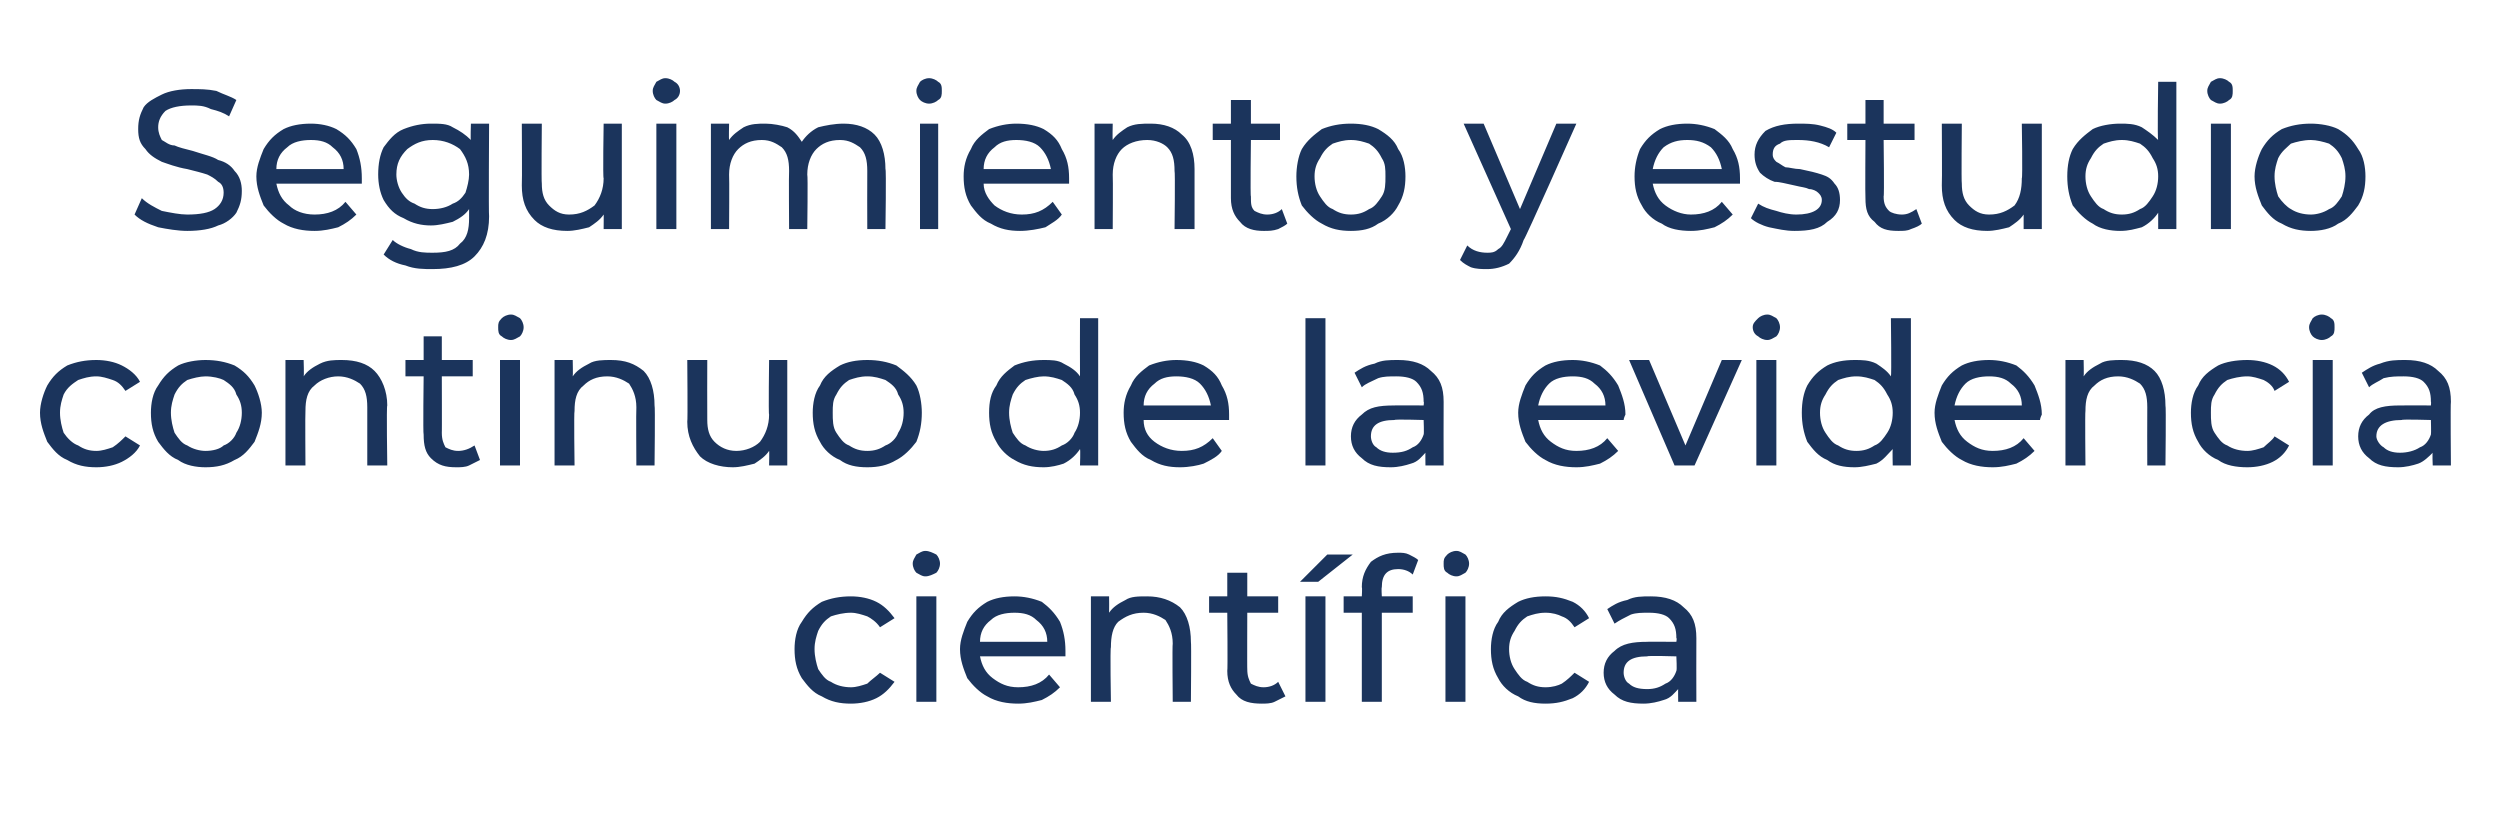
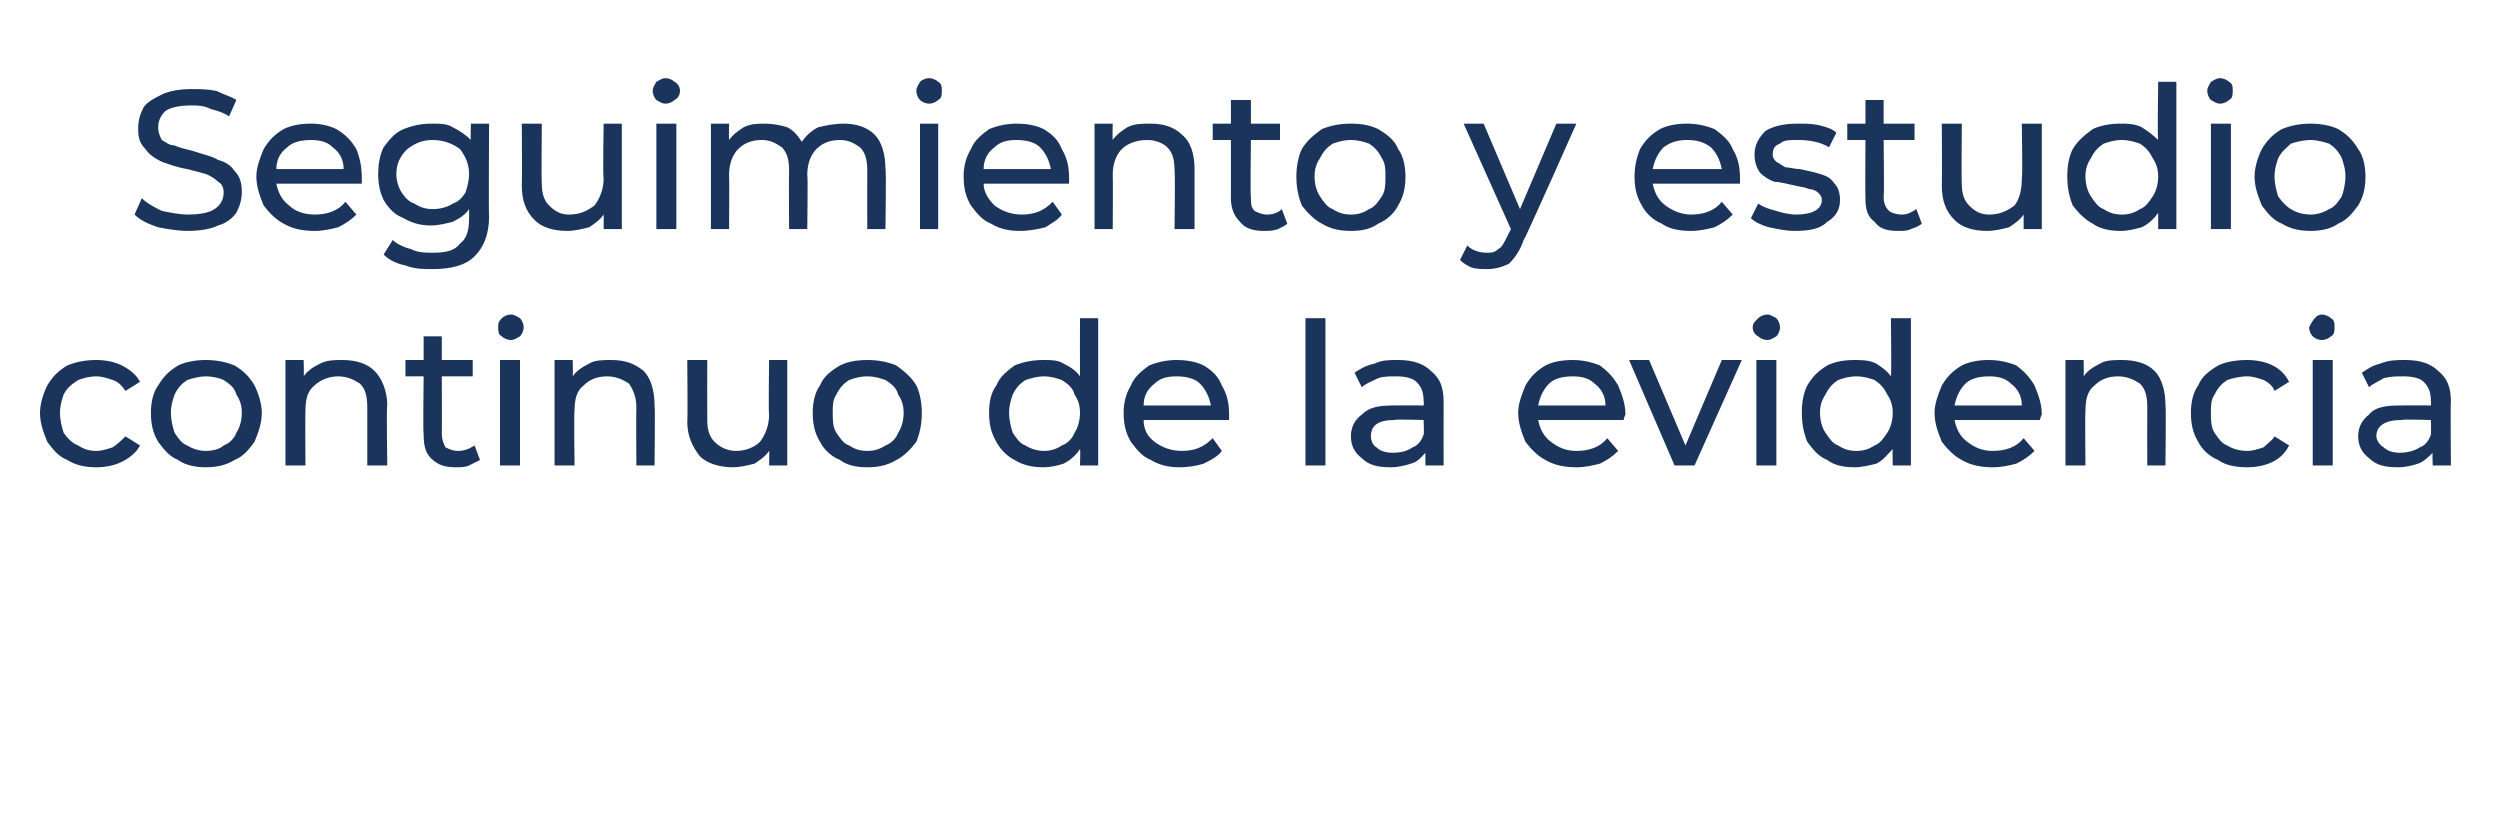
<svg xmlns="http://www.w3.org/2000/svg" version="1.1" width="137.5px" height="44.8px" viewBox="0 -2 137.5 44.8" style="top:-2px">
  <desc>Seguimiento y estudio continuo de la evidencia científica</desc>
  <defs />
  <g id="Polygon76739">
-     <path d="M 46.8 36.7 C 46.2 36.7 45.7 36.6 45.2 36.3 C 44.7 36.1 44.4 35.7 44.1 35.3 C 43.8 34.8 43.7 34.3 43.7 33.7 C 43.7 33.2 43.8 32.6 44.1 32.2 C 44.4 31.7 44.7 31.4 45.2 31.1 C 45.7 30.9 46.2 30.8 46.8 30.8 C 47.3 30.8 47.8 30.9 48.2 31.1 C 48.6 31.3 48.9 31.6 49.2 32 C 49.2 32 48.4 32.5 48.4 32.5 C 48.2 32.2 47.9 32 47.7 31.9 C 47.4 31.8 47.1 31.7 46.8 31.7 C 46.4 31.7 46 31.8 45.7 31.9 C 45.4 32.1 45.2 32.3 45 32.7 C 44.9 33 44.8 33.3 44.8 33.7 C 44.8 34.1 44.9 34.5 45 34.8 C 45.2 35.1 45.4 35.4 45.7 35.5 C 46 35.7 46.4 35.8 46.8 35.8 C 47.1 35.8 47.4 35.7 47.7 35.6 C 47.9 35.4 48.2 35.2 48.4 35 C 48.4 35 49.2 35.5 49.2 35.5 C 48.9 35.9 48.6 36.2 48.2 36.4 C 47.8 36.6 47.3 36.7 46.8 36.7 C 46.8 36.7 46.8 36.7 46.8 36.7 Z M 50.4 30.8 L 51.5 30.8 L 51.5 36.6 L 50.4 36.6 L 50.4 30.8 Z M 50.9 29.7 C 50.7 29.7 50.6 29.6 50.4 29.5 C 50.3 29.4 50.2 29.2 50.2 29 C 50.2 28.8 50.3 28.7 50.4 28.5 C 50.6 28.4 50.7 28.3 50.9 28.3 C 51.1 28.3 51.3 28.4 51.5 28.5 C 51.6 28.6 51.7 28.8 51.7 29 C 51.7 29.2 51.6 29.4 51.5 29.5 C 51.3 29.6 51.1 29.7 50.9 29.7 C 50.9 29.7 50.9 29.7 50.9 29.7 Z M 58.6 33.8 C 58.6 33.8 58.6 34 58.6 34.1 C 58.6 34.1 53.9 34.1 53.9 34.1 C 54 34.6 54.2 35 54.6 35.3 C 55 35.6 55.4 35.8 56 35.8 C 56.7 35.8 57.3 35.6 57.7 35.1 C 57.7 35.1 58.3 35.8 58.3 35.8 C 58 36.1 57.7 36.3 57.3 36.5 C 56.9 36.6 56.5 36.7 56 36.7 C 55.4 36.7 54.8 36.6 54.3 36.3 C 53.9 36.1 53.5 35.7 53.2 35.3 C 53 34.8 52.8 34.3 52.8 33.7 C 52.8 33.2 53 32.7 53.2 32.2 C 53.5 31.7 53.8 31.4 54.3 31.1 C 54.7 30.9 55.2 30.8 55.8 30.8 C 56.3 30.8 56.8 30.9 57.3 31.1 C 57.7 31.4 58 31.7 58.3 32.2 C 58.5 32.7 58.6 33.2 58.6 33.8 C 58.6 33.8 58.6 33.8 58.6 33.8 Z M 55.8 31.7 C 55.3 31.7 54.8 31.8 54.5 32.1 C 54.1 32.4 53.9 32.8 53.9 33.3 C 53.9 33.3 57.6 33.3 57.6 33.3 C 57.6 32.8 57.4 32.4 57 32.1 C 56.7 31.8 56.3 31.7 55.8 31.7 C 55.8 31.7 55.8 31.7 55.8 31.7 Z M 63.1 30.8 C 63.8 30.8 64.4 31 64.9 31.4 C 65.3 31.8 65.5 32.5 65.5 33.3 C 65.53 33.29 65.5 36.6 65.5 36.6 L 64.5 36.6 C 64.5 36.6 64.47 33.41 64.5 33.4 C 64.5 32.8 64.3 32.4 64.1 32.1 C 63.8 31.9 63.4 31.7 62.9 31.7 C 62.3 31.7 61.9 31.9 61.5 32.2 C 61.2 32.5 61.1 33 61.1 33.6 C 61.05 33.64 61.1 36.6 61.1 36.6 L 60 36.6 L 60 30.8 L 61 30.8 C 61 30.8 61.01 31.7 61 31.7 C 61.2 31.4 61.5 31.2 61.9 31 C 62.2 30.8 62.6 30.8 63.1 30.8 C 63.1 30.8 63.1 30.8 63.1 30.8 Z M 70.7 36.3 C 70.5 36.4 70.3 36.5 70.1 36.6 C 69.9 36.7 69.6 36.7 69.4 36.7 C 68.8 36.7 68.3 36.6 68 36.2 C 67.7 35.9 67.5 35.5 67.5 34.9 C 67.53 34.89 67.5 31.7 67.5 31.7 L 66.5 31.7 L 66.5 30.8 L 67.5 30.8 L 67.5 29.5 L 68.6 29.5 L 68.6 30.8 L 70.3 30.8 L 70.3 31.7 L 68.6 31.7 C 68.6 31.7 68.59 34.84 68.6 34.8 C 68.6 35.2 68.7 35.4 68.8 35.6 C 69 35.7 69.2 35.8 69.5 35.8 C 69.8 35.8 70.1 35.7 70.3 35.5 C 70.3 35.5 70.7 36.3 70.7 36.3 Z M 71.8 30.8 L 72.9 30.8 L 72.9 36.6 L 71.8 36.6 L 71.8 30.8 Z M 73 28.5 L 74.4 28.5 L 72.5 30 L 71.5 30 L 73 28.5 Z M 76.9 29.3 C 76.3 29.3 76 29.6 76 30.3 C 75.97 30.31 76 30.8 76 30.8 L 77.7 30.8 L 77.7 31.7 L 76 31.7 L 76 36.6 L 74.9 36.6 L 74.9 31.7 L 73.9 31.7 L 73.9 30.8 L 74.9 30.8 C 74.9 30.8 74.93 30.3 74.9 30.3 C 74.9 29.7 75.1 29.3 75.4 28.9 C 75.8 28.6 76.2 28.4 76.9 28.4 C 77.1 28.4 77.3 28.4 77.5 28.5 C 77.7 28.6 77.9 28.7 78 28.8 C 78 28.8 77.7 29.6 77.7 29.6 C 77.5 29.4 77.2 29.3 76.9 29.3 C 76.9 29.3 76.9 29.3 76.9 29.3 Z M 79.5 30.8 L 80.6 30.8 L 80.6 36.6 L 79.5 36.6 L 79.5 30.8 Z M 80.1 29.7 C 79.9 29.7 79.7 29.6 79.6 29.5 C 79.4 29.4 79.4 29.2 79.4 29 C 79.4 28.8 79.4 28.7 79.6 28.5 C 79.7 28.4 79.9 28.3 80.1 28.3 C 80.3 28.3 80.4 28.4 80.6 28.5 C 80.7 28.6 80.8 28.8 80.8 29 C 80.8 29.2 80.7 29.4 80.6 29.5 C 80.4 29.6 80.3 29.7 80.1 29.7 C 80.1 29.7 80.1 29.7 80.1 29.7 Z M 85 36.7 C 84.4 36.7 83.9 36.6 83.5 36.3 C 83 36.1 82.6 35.7 82.4 35.3 C 82.1 34.8 82 34.3 82 33.7 C 82 33.2 82.1 32.6 82.4 32.2 C 82.6 31.7 83 31.4 83.5 31.1 C 83.9 30.9 84.4 30.8 85 30.8 C 85.6 30.8 86 30.9 86.5 31.1 C 86.9 31.3 87.2 31.6 87.4 32 C 87.4 32 86.6 32.5 86.6 32.5 C 86.4 32.2 86.2 32 85.9 31.9 C 85.7 31.8 85.4 31.7 85 31.7 C 84.6 31.7 84.3 31.8 84 31.9 C 83.7 32.1 83.5 32.3 83.3 32.7 C 83.1 33 83 33.3 83 33.7 C 83 34.1 83.1 34.5 83.3 34.8 C 83.5 35.1 83.7 35.4 84 35.5 C 84.3 35.7 84.6 35.8 85 35.8 C 85.4 35.8 85.7 35.7 85.9 35.6 C 86.2 35.4 86.4 35.2 86.6 35 C 86.6 35 87.4 35.5 87.4 35.5 C 87.2 35.9 86.9 36.2 86.5 36.4 C 86 36.6 85.6 36.7 85 36.7 C 85 36.7 85 36.7 85 36.7 Z M 90.8 30.8 C 91.6 30.8 92.2 31 92.6 31.4 C 93.1 31.8 93.3 32.3 93.3 33.1 C 93.29 33.13 93.3 36.6 93.3 36.6 L 92.3 36.6 C 92.3 36.6 92.29 35.88 92.3 35.9 C 92.1 36.1 91.9 36.4 91.5 36.5 C 91.2 36.6 90.8 36.7 90.4 36.7 C 89.7 36.7 89.2 36.6 88.8 36.2 C 88.4 35.9 88.2 35.5 88.2 35 C 88.2 34.5 88.4 34.1 88.8 33.8 C 89.2 33.4 89.8 33.3 90.6 33.3 C 90.56 33.29 92.2 33.3 92.2 33.3 C 92.2 33.3 92.24 33.08 92.2 33.1 C 92.2 32.6 92.1 32.3 91.8 32 C 91.6 31.8 91.2 31.7 90.7 31.7 C 90.3 31.7 90 31.7 89.7 31.8 C 89.3 32 89.1 32.1 88.8 32.3 C 88.8 32.3 88.4 31.5 88.4 31.5 C 88.7 31.3 89 31.1 89.5 31 C 89.9 30.8 90.3 30.8 90.8 30.8 C 90.8 30.8 90.8 30.8 90.8 30.8 Z M 90.6 35.9 C 91 35.9 91.3 35.8 91.6 35.6 C 91.9 35.5 92.1 35.2 92.2 34.9 C 92.24 34.87 92.2 34.1 92.2 34.1 C 92.2 34.1 90.61 34.05 90.6 34.1 C 89.7 34.1 89.3 34.4 89.3 35 C 89.3 35.2 89.4 35.5 89.6 35.6 C 89.8 35.8 90.1 35.9 90.6 35.9 C 90.6 35.9 90.6 35.9 90.6 35.9 Z " stroke="none" fill="#1b345c" />
-   </g>
+     </g>
  <g id="Polygon76738">
-     <path d="M 5.3 23.7 C 4.7 23.7 4.2 23.6 3.7 23.3 C 3.2 23.1 2.9 22.7 2.6 22.3 C 2.4 21.8 2.2 21.3 2.2 20.7 C 2.2 20.2 2.4 19.6 2.6 19.2 C 2.9 18.7 3.2 18.4 3.7 18.1 C 4.2 17.9 4.7 17.8 5.3 17.8 C 5.8 17.8 6.3 17.9 6.7 18.1 C 7.1 18.3 7.5 18.6 7.7 19 C 7.7 19 6.9 19.5 6.9 19.5 C 6.7 19.2 6.5 19 6.2 18.9 C 5.9 18.8 5.6 18.7 5.3 18.7 C 4.9 18.7 4.6 18.8 4.3 18.9 C 4 19.1 3.7 19.3 3.5 19.7 C 3.4 20 3.3 20.3 3.3 20.7 C 3.3 21.1 3.4 21.5 3.5 21.8 C 3.7 22.1 4 22.4 4.3 22.5 C 4.6 22.7 4.9 22.8 5.3 22.8 C 5.6 22.8 5.9 22.7 6.2 22.6 C 6.5 22.4 6.7 22.2 6.9 22 C 6.9 22 7.7 22.5 7.7 22.5 C 7.5 22.9 7.1 23.2 6.7 23.4 C 6.3 23.6 5.8 23.7 5.3 23.7 C 5.3 23.7 5.3 23.7 5.3 23.7 Z M 11.3 23.7 C 10.8 23.7 10.2 23.6 9.8 23.3 C 9.3 23.1 9 22.7 8.7 22.3 C 8.4 21.8 8.3 21.3 8.3 20.7 C 8.3 20.2 8.4 19.6 8.7 19.2 C 9 18.7 9.3 18.4 9.8 18.1 C 10.2 17.9 10.8 17.8 11.3 17.8 C 11.9 17.8 12.4 17.9 12.9 18.1 C 13.4 18.4 13.7 18.7 14 19.2 C 14.2 19.6 14.4 20.2 14.4 20.7 C 14.4 21.3 14.2 21.8 14 22.3 C 13.7 22.7 13.4 23.1 12.9 23.3 C 12.4 23.6 11.9 23.7 11.3 23.7 C 11.3 23.7 11.3 23.7 11.3 23.7 Z M 11.3 22.8 C 11.7 22.8 12.1 22.7 12.3 22.5 C 12.6 22.4 12.9 22.1 13 21.8 C 13.2 21.5 13.3 21.1 13.3 20.7 C 13.3 20.3 13.2 20 13 19.7 C 12.9 19.3 12.6 19.1 12.3 18.9 C 12.1 18.8 11.7 18.7 11.3 18.7 C 11 18.7 10.6 18.8 10.3 18.9 C 10 19.1 9.8 19.3 9.6 19.7 C 9.5 20 9.4 20.3 9.4 20.7 C 9.4 21.1 9.5 21.5 9.6 21.8 C 9.8 22.1 10 22.4 10.3 22.5 C 10.6 22.7 11 22.8 11.3 22.8 C 11.3 22.8 11.3 22.8 11.3 22.8 Z M 18.8 17.8 C 19.6 17.8 20.2 18 20.6 18.4 C 21 18.8 21.3 19.5 21.3 20.3 C 21.25 20.29 21.3 23.6 21.3 23.6 L 20.2 23.6 C 20.2 23.6 20.2 20.41 20.2 20.4 C 20.2 19.8 20.1 19.4 19.8 19.1 C 19.5 18.9 19.1 18.7 18.6 18.7 C 18.1 18.7 17.6 18.9 17.3 19.2 C 16.9 19.5 16.8 20 16.8 20.6 C 16.78 20.64 16.8 23.6 16.8 23.6 L 15.7 23.6 L 15.7 17.8 L 16.7 17.8 C 16.7 17.8 16.73 18.7 16.7 18.7 C 16.9 18.4 17.2 18.2 17.6 18 C 18 17.8 18.4 17.8 18.8 17.8 C 18.8 17.8 18.8 17.8 18.8 17.8 Z M 26.4 23.3 C 26.2 23.4 26 23.5 25.8 23.6 C 25.6 23.7 25.3 23.7 25.1 23.7 C 24.5 23.7 24.1 23.6 23.7 23.2 C 23.4 22.9 23.3 22.5 23.3 21.9 C 23.26 21.89 23.3 18.7 23.3 18.7 L 22.3 18.7 L 22.3 17.8 L 23.3 17.8 L 23.3 16.5 L 24.3 16.5 L 24.3 17.8 L 26 17.8 L 26 18.7 L 24.3 18.7 C 24.3 18.7 24.31 21.84 24.3 21.8 C 24.3 22.2 24.4 22.4 24.5 22.6 C 24.7 22.7 24.9 22.8 25.2 22.8 C 25.5 22.8 25.8 22.7 26.1 22.5 C 26.1 22.5 26.4 23.3 26.4 23.3 Z M 27.5 17.8 L 28.6 17.8 L 28.6 23.6 L 27.5 23.6 L 27.5 17.8 Z M 28.1 16.7 C 27.9 16.7 27.7 16.6 27.6 16.5 C 27.4 16.4 27.4 16.2 27.4 16 C 27.4 15.8 27.4 15.7 27.6 15.5 C 27.7 15.4 27.9 15.3 28.1 15.3 C 28.3 15.3 28.4 15.4 28.6 15.5 C 28.7 15.6 28.8 15.8 28.8 16 C 28.8 16.2 28.7 16.4 28.6 16.5 C 28.4 16.6 28.3 16.7 28.1 16.7 C 28.1 16.7 28.1 16.7 28.1 16.7 Z M 33.6 17.8 C 34.4 17.8 34.9 18 35.4 18.4 C 35.8 18.8 36 19.5 36 20.3 C 36.04 20.29 36 23.6 36 23.6 L 35 23.6 C 35 23.6 34.98 20.41 35 20.4 C 35 19.8 34.8 19.4 34.6 19.1 C 34.3 18.9 33.9 18.7 33.4 18.7 C 32.8 18.7 32.4 18.9 32.1 19.2 C 31.7 19.5 31.6 20 31.6 20.6 C 31.56 20.64 31.6 23.6 31.6 23.6 L 30.5 23.6 L 30.5 17.8 L 31.5 17.8 C 31.5 17.8 31.52 18.7 31.5 18.7 C 31.7 18.4 32 18.2 32.4 18 C 32.7 17.8 33.2 17.8 33.6 17.8 C 33.6 17.8 33.6 17.8 33.6 17.8 Z M 43.3 17.8 L 43.3 23.6 L 42.3 23.6 C 42.3 23.6 42.32 22.77 42.3 22.8 C 42.1 23.1 41.8 23.3 41.5 23.5 C 41.1 23.6 40.7 23.7 40.3 23.7 C 39.6 23.7 38.9 23.5 38.5 23.1 C 38.1 22.6 37.8 22 37.8 21.2 C 37.83 21.17 37.8 17.8 37.8 17.8 L 38.9 17.8 C 38.9 17.8 38.89 21.05 38.9 21.1 C 38.9 21.6 39 22 39.3 22.3 C 39.6 22.6 40 22.8 40.5 22.8 C 41 22.8 41.5 22.6 41.8 22.3 C 42.1 21.9 42.3 21.4 42.3 20.8 C 42.26 20.83 42.3 17.8 42.3 17.8 L 43.3 17.8 Z M 47.7 23.7 C 47.1 23.7 46.6 23.6 46.2 23.3 C 45.7 23.1 45.3 22.7 45.1 22.3 C 44.8 21.8 44.7 21.3 44.7 20.7 C 44.7 20.2 44.8 19.6 45.1 19.2 C 45.3 18.7 45.7 18.4 46.2 18.1 C 46.6 17.9 47.1 17.8 47.7 17.8 C 48.3 17.8 48.8 17.9 49.3 18.1 C 49.7 18.4 50.1 18.7 50.4 19.2 C 50.6 19.6 50.7 20.2 50.7 20.7 C 50.7 21.3 50.6 21.8 50.4 22.3 C 50.1 22.7 49.7 23.1 49.3 23.3 C 48.8 23.6 48.3 23.7 47.7 23.7 C 47.7 23.7 47.7 23.7 47.7 23.7 Z M 47.7 22.8 C 48.1 22.8 48.4 22.7 48.7 22.5 C 49 22.4 49.3 22.1 49.4 21.8 C 49.6 21.5 49.7 21.1 49.7 20.7 C 49.7 20.3 49.6 20 49.4 19.7 C 49.3 19.3 49 19.1 48.7 18.9 C 48.4 18.8 48.1 18.7 47.7 18.7 C 47.3 18.7 47 18.8 46.7 18.9 C 46.4 19.1 46.2 19.3 46 19.7 C 45.8 20 45.8 20.3 45.8 20.7 C 45.8 21.1 45.8 21.5 46 21.8 C 46.2 22.1 46.4 22.4 46.7 22.5 C 47 22.7 47.3 22.8 47.7 22.8 C 47.7 22.8 47.7 22.8 47.7 22.8 Z M 60.4 15.5 L 60.4 23.6 L 59.4 23.6 C 59.4 23.6 59.43 22.72 59.4 22.7 C 59.2 23 58.9 23.3 58.5 23.5 C 58.2 23.6 57.8 23.7 57.4 23.7 C 56.8 23.7 56.3 23.6 55.8 23.3 C 55.4 23.1 55 22.7 54.8 22.3 C 54.5 21.8 54.4 21.3 54.4 20.7 C 54.4 20.1 54.5 19.6 54.8 19.2 C 55 18.7 55.4 18.4 55.8 18.1 C 56.3 17.9 56.8 17.8 57.4 17.8 C 57.8 17.8 58.2 17.8 58.5 18 C 58.9 18.2 59.2 18.4 59.4 18.7 C 59.39 18.7 59.4 15.5 59.4 15.5 L 60.4 15.5 Z M 57.4 22.8 C 57.8 22.8 58.1 22.7 58.4 22.5 C 58.7 22.4 59 22.1 59.1 21.8 C 59.3 21.5 59.4 21.1 59.4 20.7 C 59.4 20.3 59.3 20 59.1 19.7 C 59 19.3 58.7 19.1 58.4 18.9 C 58.1 18.8 57.8 18.7 57.4 18.7 C 57.1 18.7 56.7 18.8 56.4 18.9 C 56.1 19.1 55.9 19.3 55.7 19.7 C 55.6 20 55.5 20.3 55.5 20.7 C 55.5 21.1 55.6 21.5 55.7 21.8 C 55.9 22.1 56.1 22.4 56.4 22.5 C 56.7 22.7 57.1 22.8 57.4 22.8 C 57.4 22.8 57.4 22.8 57.4 22.8 Z M 67.6 20.8 C 67.6 20.8 67.6 21 67.6 21.1 C 67.6 21.1 62.9 21.1 62.9 21.1 C 62.9 21.6 63.1 22 63.5 22.3 C 63.9 22.6 64.4 22.8 65 22.8 C 65.7 22.8 66.2 22.6 66.7 22.1 C 66.7 22.1 67.2 22.8 67.2 22.8 C 67 23.1 66.6 23.3 66.2 23.5 C 65.9 23.6 65.4 23.7 64.9 23.7 C 64.3 23.7 63.8 23.6 63.3 23.3 C 62.8 23.1 62.5 22.7 62.2 22.3 C 61.9 21.8 61.8 21.3 61.8 20.7 C 61.8 20.2 61.9 19.7 62.2 19.2 C 62.4 18.7 62.8 18.4 63.2 18.1 C 63.7 17.9 64.2 17.8 64.7 17.8 C 65.3 17.8 65.8 17.9 66.2 18.1 C 66.7 18.4 67 18.7 67.2 19.2 C 67.5 19.7 67.6 20.2 67.6 20.8 C 67.6 20.8 67.6 20.8 67.6 20.8 Z M 64.7 18.7 C 64.2 18.7 63.8 18.8 63.5 19.1 C 63.1 19.4 62.9 19.8 62.9 20.3 C 62.9 20.3 66.6 20.3 66.6 20.3 C 66.5 19.8 66.3 19.4 66 19.1 C 65.7 18.8 65.2 18.7 64.7 18.7 C 64.7 18.7 64.7 18.7 64.7 18.7 Z M 71.8 15.5 L 72.9 15.5 L 72.9 23.6 L 71.8 23.6 L 71.8 15.5 Z M 76.9 17.8 C 77.7 17.8 78.3 18 78.7 18.4 C 79.2 18.8 79.4 19.3 79.4 20.1 C 79.39 20.13 79.4 23.6 79.4 23.6 L 78.4 23.6 C 78.4 23.6 78.39 22.88 78.4 22.9 C 78.2 23.1 78 23.4 77.6 23.5 C 77.3 23.6 76.9 23.7 76.5 23.7 C 75.8 23.7 75.3 23.6 74.9 23.2 C 74.5 22.9 74.3 22.5 74.3 22 C 74.3 21.5 74.5 21.1 74.9 20.8 C 75.3 20.4 75.8 20.3 76.7 20.3 C 76.66 20.29 78.3 20.3 78.3 20.3 C 78.3 20.3 78.33 20.08 78.3 20.1 C 78.3 19.6 78.2 19.3 77.9 19 C 77.7 18.8 77.3 18.7 76.8 18.7 C 76.4 18.7 76.1 18.7 75.8 18.8 C 75.4 19 75.1 19.1 74.9 19.3 C 74.9 19.3 74.5 18.5 74.5 18.5 C 74.8 18.3 75.1 18.1 75.6 18 C 76 17.8 76.4 17.8 76.9 17.8 C 76.9 17.8 76.9 17.8 76.9 17.8 Z M 76.6 22.9 C 77.1 22.9 77.4 22.8 77.7 22.6 C 78 22.5 78.2 22.2 78.3 21.9 C 78.33 21.87 78.3 21.1 78.3 21.1 C 78.3 21.1 76.7 21.05 76.7 21.1 C 75.8 21.1 75.4 21.4 75.4 22 C 75.4 22.2 75.5 22.5 75.7 22.6 C 75.9 22.8 76.2 22.9 76.6 22.9 C 76.6 22.9 76.6 22.9 76.6 22.9 Z M 89.4 20.8 C 89.4 20.8 89.3 21 89.3 21.1 C 89.3 21.1 84.6 21.1 84.6 21.1 C 84.7 21.6 84.9 22 85.3 22.3 C 85.7 22.6 86.1 22.8 86.7 22.8 C 87.4 22.8 88 22.6 88.4 22.1 C 88.4 22.1 89 22.8 89 22.8 C 88.7 23.1 88.4 23.3 88 23.5 C 87.6 23.6 87.2 23.7 86.7 23.7 C 86.1 23.7 85.5 23.6 85 23.3 C 84.6 23.1 84.2 22.7 83.9 22.3 C 83.7 21.8 83.5 21.3 83.5 20.7 C 83.5 20.2 83.7 19.7 83.9 19.2 C 84.2 18.7 84.5 18.4 85 18.1 C 85.4 17.9 85.9 17.8 86.5 17.8 C 87 17.8 87.5 17.9 88 18.1 C 88.4 18.4 88.7 18.7 89 19.2 C 89.2 19.7 89.4 20.2 89.4 20.8 C 89.4 20.8 89.4 20.8 89.4 20.8 Z M 86.5 18.7 C 86 18.7 85.5 18.8 85.2 19.1 C 84.9 19.4 84.7 19.8 84.6 20.3 C 84.6 20.3 88.3 20.3 88.3 20.3 C 88.3 19.8 88.1 19.4 87.7 19.1 C 87.4 18.8 87 18.7 86.5 18.7 C 86.5 18.7 86.5 18.7 86.5 18.7 Z M 95.8 17.8 L 93.2 23.6 L 92.1 23.6 L 89.6 17.8 L 90.7 17.8 L 92.7 22.5 L 94.7 17.8 L 95.8 17.8 Z M 96.6 17.8 L 97.7 17.8 L 97.7 23.6 L 96.6 23.6 L 96.6 17.8 Z M 97.2 16.7 C 97 16.7 96.8 16.6 96.7 16.5 C 96.5 16.4 96.4 16.2 96.4 16 C 96.4 15.8 96.5 15.7 96.7 15.5 C 96.8 15.4 97 15.3 97.2 15.3 C 97.4 15.3 97.5 15.4 97.7 15.5 C 97.8 15.6 97.9 15.8 97.9 16 C 97.9 16.2 97.8 16.4 97.7 16.5 C 97.5 16.6 97.4 16.7 97.2 16.7 C 97.2 16.7 97.2 16.7 97.2 16.7 Z M 105.1 15.5 L 105.1 23.6 L 104.1 23.6 C 104.1 23.6 104.08 22.72 104.1 22.7 C 103.8 23 103.6 23.3 103.2 23.5 C 102.8 23.6 102.4 23.7 102 23.7 C 101.4 23.7 100.9 23.6 100.5 23.3 C 100 23.1 99.7 22.7 99.4 22.3 C 99.2 21.8 99.1 21.3 99.1 20.7 C 99.1 20.1 99.2 19.6 99.4 19.2 C 99.7 18.7 100 18.4 100.5 18.1 C 100.9 17.9 101.4 17.8 102 17.8 C 102.4 17.8 102.8 17.8 103.2 18 C 103.5 18.2 103.8 18.4 104 18.7 C 104.04 18.7 104 15.5 104 15.5 L 105.1 15.5 Z M 102.1 22.8 C 102.5 22.8 102.8 22.7 103.1 22.5 C 103.4 22.4 103.6 22.1 103.8 21.8 C 104 21.5 104.1 21.1 104.1 20.7 C 104.1 20.3 104 20 103.8 19.7 C 103.6 19.3 103.4 19.1 103.1 18.9 C 102.8 18.8 102.5 18.7 102.1 18.7 C 101.7 18.7 101.4 18.8 101.1 18.9 C 100.8 19.1 100.6 19.3 100.4 19.7 C 100.2 20 100.1 20.3 100.1 20.7 C 100.1 21.1 100.2 21.5 100.4 21.8 C 100.6 22.1 100.8 22.4 101.1 22.5 C 101.4 22.7 101.7 22.8 102.1 22.8 C 102.1 22.8 102.1 22.8 102.1 22.8 Z M 112.3 20.8 C 112.3 20.8 112.2 21 112.2 21.1 C 112.2 21.1 107.5 21.1 107.5 21.1 C 107.6 21.6 107.8 22 108.2 22.3 C 108.6 22.6 109 22.8 109.6 22.8 C 110.3 22.8 110.9 22.6 111.3 22.1 C 111.3 22.1 111.9 22.8 111.9 22.8 C 111.6 23.1 111.3 23.3 110.9 23.5 C 110.5 23.6 110.1 23.7 109.6 23.7 C 109 23.7 108.4 23.6 107.9 23.3 C 107.5 23.1 107.1 22.7 106.8 22.3 C 106.6 21.8 106.4 21.3 106.4 20.7 C 106.4 20.2 106.6 19.7 106.8 19.2 C 107.1 18.7 107.4 18.4 107.9 18.1 C 108.3 17.9 108.8 17.8 109.4 17.8 C 109.9 17.8 110.4 17.9 110.9 18.1 C 111.3 18.4 111.6 18.7 111.9 19.2 C 112.1 19.7 112.3 20.2 112.3 20.8 C 112.3 20.8 112.3 20.8 112.3 20.8 Z M 109.4 18.7 C 108.9 18.7 108.4 18.8 108.1 19.1 C 107.8 19.4 107.6 19.8 107.5 20.3 C 107.5 20.3 111.2 20.3 111.2 20.3 C 111.2 19.8 111 19.4 110.6 19.1 C 110.3 18.8 109.9 18.7 109.4 18.7 C 109.4 18.7 109.4 18.7 109.4 18.7 Z M 116.7 17.8 C 117.5 17.8 118.1 18 118.5 18.4 C 118.9 18.8 119.1 19.5 119.1 20.3 C 119.14 20.29 119.1 23.6 119.1 23.6 L 118.1 23.6 C 118.1 23.6 118.09 20.41 118.1 20.4 C 118.1 19.8 118 19.4 117.7 19.1 C 117.4 18.9 117 18.7 116.5 18.7 C 115.9 18.7 115.5 18.9 115.2 19.2 C 114.8 19.5 114.7 20 114.7 20.6 C 114.67 20.64 114.7 23.6 114.7 23.6 L 113.6 23.6 L 113.6 17.8 L 114.6 17.8 C 114.6 17.8 114.62 18.7 114.6 18.7 C 114.8 18.4 115.1 18.2 115.5 18 C 115.8 17.8 116.3 17.8 116.7 17.8 C 116.7 17.8 116.7 17.8 116.7 17.8 Z M 123.6 23.7 C 123 23.7 122.4 23.6 122 23.3 C 121.5 23.1 121.1 22.7 120.9 22.3 C 120.6 21.8 120.5 21.3 120.5 20.7 C 120.5 20.2 120.6 19.6 120.9 19.2 C 121.1 18.7 121.5 18.4 122 18.1 C 122.4 17.9 123 17.8 123.6 17.8 C 124.1 17.8 124.6 17.9 125 18.1 C 125.4 18.3 125.7 18.6 125.9 19 C 125.9 19 125.1 19.5 125.1 19.5 C 125 19.2 124.7 19 124.5 18.9 C 124.2 18.8 123.9 18.7 123.6 18.7 C 123.2 18.7 122.8 18.8 122.5 18.9 C 122.2 19.1 122 19.3 121.8 19.7 C 121.6 20 121.6 20.3 121.6 20.7 C 121.6 21.1 121.6 21.5 121.8 21.8 C 122 22.1 122.2 22.4 122.5 22.5 C 122.8 22.7 123.2 22.8 123.6 22.8 C 123.9 22.8 124.2 22.7 124.5 22.6 C 124.7 22.4 125 22.2 125.1 22 C 125.1 22 125.9 22.5 125.9 22.5 C 125.7 22.9 125.4 23.2 125 23.4 C 124.6 23.6 124.1 23.7 123.6 23.7 C 123.6 23.7 123.6 23.7 123.6 23.7 Z M 127.2 17.8 L 128.3 17.8 L 128.3 23.6 L 127.2 23.6 L 127.2 17.8 Z M 127.7 16.7 C 127.5 16.7 127.3 16.6 127.2 16.5 C 127.1 16.4 127 16.2 127 16 C 127 15.8 127.1 15.7 127.2 15.5 C 127.3 15.4 127.5 15.3 127.7 15.3 C 127.9 15.3 128.1 15.4 128.2 15.5 C 128.4 15.6 128.4 15.8 128.4 16 C 128.4 16.2 128.4 16.4 128.2 16.5 C 128.1 16.6 127.9 16.7 127.7 16.7 C 127.7 16.7 127.7 16.7 127.7 16.7 Z M 132.3 17.8 C 133.1 17.8 133.7 18 134.1 18.4 C 134.6 18.8 134.8 19.3 134.8 20.1 C 134.77 20.13 134.8 23.6 134.8 23.6 L 133.8 23.6 C 133.8 23.6 133.77 22.88 133.8 22.9 C 133.6 23.1 133.3 23.4 133 23.5 C 132.7 23.6 132.3 23.7 131.9 23.7 C 131.2 23.7 130.7 23.6 130.3 23.2 C 129.9 22.9 129.7 22.5 129.7 22 C 129.7 21.5 129.9 21.1 130.3 20.8 C 130.6 20.4 131.2 20.3 132 20.3 C 132.04 20.29 133.7 20.3 133.7 20.3 C 133.7 20.3 133.72 20.08 133.7 20.1 C 133.7 19.6 133.6 19.3 133.3 19 C 133.1 18.8 132.7 18.7 132.2 18.7 C 131.8 18.7 131.5 18.7 131.1 18.8 C 130.8 19 130.5 19.1 130.3 19.3 C 130.3 19.3 129.9 18.5 129.9 18.5 C 130.2 18.3 130.5 18.1 130.9 18 C 131.4 17.8 131.8 17.8 132.3 17.8 C 132.3 17.8 132.3 17.8 132.3 17.8 Z M 132 22.9 C 132.4 22.9 132.8 22.8 133.1 22.6 C 133.4 22.5 133.6 22.2 133.7 21.9 C 133.72 21.87 133.7 21.1 133.7 21.1 C 133.7 21.1 132.09 21.05 132.1 21.1 C 131.2 21.1 130.7 21.4 130.7 22 C 130.7 22.2 130.9 22.5 131.1 22.6 C 131.3 22.8 131.6 22.9 132 22.9 C 132 22.9 132 22.9 132 22.9 Z " stroke="none" fill="#1b345c" />
+     <path d="M 5.3 23.7 C 4.7 23.7 4.2 23.6 3.7 23.3 C 3.2 23.1 2.9 22.7 2.6 22.3 C 2.4 21.8 2.2 21.3 2.2 20.7 C 2.2 20.2 2.4 19.6 2.6 19.2 C 2.9 18.7 3.2 18.4 3.7 18.1 C 4.2 17.9 4.7 17.8 5.3 17.8 C 5.8 17.8 6.3 17.9 6.7 18.1 C 7.1 18.3 7.5 18.6 7.7 19 C 7.7 19 6.9 19.5 6.9 19.5 C 6.7 19.2 6.5 19 6.2 18.9 C 5.9 18.8 5.6 18.7 5.3 18.7 C 4.9 18.7 4.6 18.8 4.3 18.9 C 4 19.1 3.7 19.3 3.5 19.7 C 3.4 20 3.3 20.3 3.3 20.7 C 3.3 21.1 3.4 21.5 3.5 21.8 C 3.7 22.1 4 22.4 4.3 22.5 C 4.6 22.7 4.9 22.8 5.3 22.8 C 5.6 22.8 5.9 22.7 6.2 22.6 C 6.5 22.4 6.7 22.2 6.9 22 C 6.9 22 7.7 22.5 7.7 22.5 C 7.5 22.9 7.1 23.2 6.7 23.4 C 6.3 23.6 5.8 23.7 5.3 23.7 C 5.3 23.7 5.3 23.7 5.3 23.7 Z M 11.3 23.7 C 10.8 23.7 10.2 23.6 9.8 23.3 C 9.3 23.1 9 22.7 8.7 22.3 C 8.4 21.8 8.3 21.3 8.3 20.7 C 8.3 20.2 8.4 19.6 8.7 19.2 C 9 18.7 9.3 18.4 9.8 18.1 C 10.2 17.9 10.8 17.8 11.3 17.8 C 11.9 17.8 12.4 17.9 12.9 18.1 C 13.4 18.4 13.7 18.7 14 19.2 C 14.2 19.6 14.4 20.2 14.4 20.7 C 14.4 21.3 14.2 21.8 14 22.3 C 13.7 22.7 13.4 23.1 12.9 23.3 C 12.4 23.6 11.9 23.7 11.3 23.7 C 11.3 23.7 11.3 23.7 11.3 23.7 Z M 11.3 22.8 C 11.7 22.8 12.1 22.7 12.3 22.5 C 12.6 22.4 12.9 22.1 13 21.8 C 13.2 21.5 13.3 21.1 13.3 20.7 C 13.3 20.3 13.2 20 13 19.7 C 12.9 19.3 12.6 19.1 12.3 18.9 C 12.1 18.8 11.7 18.7 11.3 18.7 C 11 18.7 10.6 18.8 10.3 18.9 C 10 19.1 9.8 19.3 9.6 19.7 C 9.5 20 9.4 20.3 9.4 20.7 C 9.4 21.1 9.5 21.5 9.6 21.8 C 9.8 22.1 10 22.4 10.3 22.5 C 10.6 22.7 11 22.8 11.3 22.8 C 11.3 22.8 11.3 22.8 11.3 22.8 Z M 18.8 17.8 C 19.6 17.8 20.2 18 20.6 18.4 C 21 18.8 21.3 19.5 21.3 20.3 C 21.25 20.29 21.3 23.6 21.3 23.6 L 20.2 23.6 C 20.2 23.6 20.2 20.41 20.2 20.4 C 20.2 19.8 20.1 19.4 19.8 19.1 C 19.5 18.9 19.1 18.7 18.6 18.7 C 18.1 18.7 17.6 18.9 17.3 19.2 C 16.9 19.5 16.8 20 16.8 20.6 C 16.78 20.64 16.8 23.6 16.8 23.6 L 15.7 23.6 L 15.7 17.8 L 16.7 17.8 C 16.7 17.8 16.73 18.7 16.7 18.7 C 16.9 18.4 17.2 18.2 17.6 18 C 18 17.8 18.4 17.8 18.8 17.8 C 18.8 17.8 18.8 17.8 18.8 17.8 Z M 26.4 23.3 C 26.2 23.4 26 23.5 25.8 23.6 C 25.6 23.7 25.3 23.7 25.1 23.7 C 24.5 23.7 24.1 23.6 23.7 23.2 C 23.4 22.9 23.3 22.5 23.3 21.9 C 23.26 21.89 23.3 18.7 23.3 18.7 L 22.3 18.7 L 22.3 17.8 L 23.3 17.8 L 23.3 16.5 L 24.3 16.5 L 24.3 17.8 L 26 17.8 L 26 18.7 L 24.3 18.7 C 24.3 18.7 24.31 21.84 24.3 21.8 C 24.3 22.2 24.4 22.4 24.5 22.6 C 24.7 22.7 24.9 22.8 25.2 22.8 C 25.5 22.8 25.8 22.7 26.1 22.5 C 26.1 22.5 26.4 23.3 26.4 23.3 Z M 27.5 17.8 L 28.6 17.8 L 28.6 23.6 L 27.5 23.6 L 27.5 17.8 Z M 28.1 16.7 C 27.9 16.7 27.7 16.6 27.6 16.5 C 27.4 16.4 27.4 16.2 27.4 16 C 27.4 15.8 27.4 15.7 27.6 15.5 C 27.7 15.4 27.9 15.3 28.1 15.3 C 28.3 15.3 28.4 15.4 28.6 15.5 C 28.7 15.6 28.8 15.8 28.8 16 C 28.8 16.2 28.7 16.4 28.6 16.5 C 28.4 16.6 28.3 16.7 28.1 16.7 C 28.1 16.7 28.1 16.7 28.1 16.7 Z M 33.6 17.8 C 34.4 17.8 34.9 18 35.4 18.4 C 35.8 18.8 36 19.5 36 20.3 C 36.04 20.29 36 23.6 36 23.6 L 35 23.6 C 35 23.6 34.98 20.41 35 20.4 C 35 19.8 34.8 19.4 34.6 19.1 C 34.3 18.9 33.9 18.7 33.4 18.7 C 32.8 18.7 32.4 18.9 32.1 19.2 C 31.7 19.5 31.6 20 31.6 20.6 C 31.56 20.64 31.6 23.6 31.6 23.6 L 30.5 23.6 L 30.5 17.8 L 31.5 17.8 C 31.5 17.8 31.52 18.7 31.5 18.7 C 31.7 18.4 32 18.2 32.4 18 C 32.7 17.8 33.2 17.8 33.6 17.8 C 33.6 17.8 33.6 17.8 33.6 17.8 Z M 43.3 17.8 L 43.3 23.6 L 42.3 23.6 C 42.3 23.6 42.32 22.77 42.3 22.8 C 42.1 23.1 41.8 23.3 41.5 23.5 C 41.1 23.6 40.7 23.7 40.3 23.7 C 39.6 23.7 38.9 23.5 38.5 23.1 C 38.1 22.6 37.8 22 37.8 21.2 C 37.83 21.17 37.8 17.8 37.8 17.8 L 38.9 17.8 C 38.9 17.8 38.89 21.05 38.9 21.1 C 38.9 21.6 39 22 39.3 22.3 C 39.6 22.6 40 22.8 40.5 22.8 C 41 22.8 41.5 22.6 41.8 22.3 C 42.1 21.9 42.3 21.4 42.3 20.8 C 42.26 20.83 42.3 17.8 42.3 17.8 L 43.3 17.8 Z M 47.7 23.7 C 47.1 23.7 46.6 23.6 46.2 23.3 C 45.7 23.1 45.3 22.7 45.1 22.3 C 44.8 21.8 44.7 21.3 44.7 20.7 C 44.7 20.2 44.8 19.6 45.1 19.2 C 45.3 18.7 45.7 18.4 46.2 18.1 C 46.6 17.9 47.1 17.8 47.7 17.8 C 48.3 17.8 48.8 17.9 49.3 18.1 C 49.7 18.4 50.1 18.7 50.4 19.2 C 50.6 19.6 50.7 20.2 50.7 20.7 C 50.7 21.3 50.6 21.8 50.4 22.3 C 50.1 22.7 49.7 23.1 49.3 23.3 C 48.8 23.6 48.3 23.7 47.7 23.7 C 47.7 23.7 47.7 23.7 47.7 23.7 Z M 47.7 22.8 C 48.1 22.8 48.4 22.7 48.7 22.5 C 49 22.4 49.3 22.1 49.4 21.8 C 49.6 21.5 49.7 21.1 49.7 20.7 C 49.7 20.3 49.6 20 49.4 19.7 C 49.3 19.3 49 19.1 48.7 18.9 C 48.4 18.8 48.1 18.7 47.7 18.7 C 47.3 18.7 47 18.8 46.7 18.9 C 46.4 19.1 46.2 19.3 46 19.7 C 45.8 20 45.8 20.3 45.8 20.7 C 45.8 21.1 45.8 21.5 46 21.8 C 46.2 22.1 46.4 22.4 46.7 22.5 C 47 22.7 47.3 22.8 47.7 22.8 C 47.7 22.8 47.7 22.8 47.7 22.8 Z M 60.4 15.5 L 60.4 23.6 L 59.4 23.6 C 59.4 23.6 59.43 22.72 59.4 22.7 C 59.2 23 58.9 23.3 58.5 23.5 C 58.2 23.6 57.8 23.7 57.4 23.7 C 56.8 23.7 56.3 23.6 55.8 23.3 C 55.4 23.1 55 22.7 54.8 22.3 C 54.5 21.8 54.4 21.3 54.4 20.7 C 54.4 20.1 54.5 19.6 54.8 19.2 C 55 18.7 55.4 18.4 55.8 18.1 C 56.3 17.9 56.8 17.8 57.4 17.8 C 57.8 17.8 58.2 17.8 58.5 18 C 58.9 18.2 59.2 18.4 59.4 18.7 C 59.39 18.7 59.4 15.5 59.4 15.5 L 60.4 15.5 Z M 57.4 22.8 C 57.8 22.8 58.1 22.7 58.4 22.5 C 58.7 22.4 59 22.1 59.1 21.8 C 59.3 21.5 59.4 21.1 59.4 20.7 C 59.4 20.3 59.3 20 59.1 19.7 C 59 19.3 58.7 19.1 58.4 18.9 C 58.1 18.8 57.8 18.7 57.4 18.7 C 57.1 18.7 56.7 18.8 56.4 18.9 C 56.1 19.1 55.9 19.3 55.7 19.7 C 55.6 20 55.5 20.3 55.5 20.7 C 55.5 21.1 55.6 21.5 55.7 21.8 C 55.9 22.1 56.1 22.4 56.4 22.5 C 56.7 22.7 57.1 22.8 57.4 22.8 C 57.4 22.8 57.4 22.8 57.4 22.8 Z M 67.6 20.8 C 67.6 20.8 67.6 21 67.6 21.1 C 67.6 21.1 62.9 21.1 62.9 21.1 C 62.9 21.6 63.1 22 63.5 22.3 C 63.9 22.6 64.4 22.8 65 22.8 C 65.7 22.8 66.2 22.6 66.7 22.1 C 66.7 22.1 67.2 22.8 67.2 22.8 C 67 23.1 66.6 23.3 66.2 23.5 C 65.9 23.6 65.4 23.7 64.9 23.7 C 64.3 23.7 63.8 23.6 63.3 23.3 C 62.8 23.1 62.5 22.7 62.2 22.3 C 61.9 21.8 61.8 21.3 61.8 20.7 C 61.8 20.2 61.9 19.7 62.2 19.2 C 62.4 18.7 62.8 18.4 63.2 18.1 C 63.7 17.9 64.2 17.8 64.7 17.8 C 65.3 17.8 65.8 17.9 66.2 18.1 C 66.7 18.4 67 18.7 67.2 19.2 C 67.5 19.7 67.6 20.2 67.6 20.8 C 67.6 20.8 67.6 20.8 67.6 20.8 Z M 64.7 18.7 C 64.2 18.7 63.8 18.8 63.5 19.1 C 63.1 19.4 62.9 19.8 62.9 20.3 C 62.9 20.3 66.6 20.3 66.6 20.3 C 66.5 19.8 66.3 19.4 66 19.1 C 65.7 18.8 65.2 18.7 64.7 18.7 C 64.7 18.7 64.7 18.7 64.7 18.7 Z M 71.8 15.5 L 72.9 15.5 L 72.9 23.6 L 71.8 23.6 L 71.8 15.5 Z M 76.9 17.8 C 77.7 17.8 78.3 18 78.7 18.4 C 79.2 18.8 79.4 19.3 79.4 20.1 C 79.39 20.13 79.4 23.6 79.4 23.6 L 78.4 23.6 C 78.4 23.6 78.39 22.88 78.4 22.9 C 78.2 23.1 78 23.4 77.6 23.5 C 77.3 23.6 76.9 23.7 76.5 23.7 C 75.8 23.7 75.3 23.6 74.9 23.2 C 74.5 22.9 74.3 22.5 74.3 22 C 74.3 21.5 74.5 21.1 74.9 20.8 C 75.3 20.4 75.8 20.3 76.7 20.3 C 76.66 20.29 78.3 20.3 78.3 20.3 C 78.3 20.3 78.33 20.08 78.3 20.1 C 78.3 19.6 78.2 19.3 77.9 19 C 77.7 18.8 77.3 18.7 76.8 18.7 C 76.4 18.7 76.1 18.7 75.8 18.8 C 75.4 19 75.1 19.1 74.9 19.3 C 74.9 19.3 74.5 18.5 74.5 18.5 C 74.8 18.3 75.1 18.1 75.6 18 C 76 17.8 76.4 17.8 76.9 17.8 C 76.9 17.8 76.9 17.8 76.9 17.8 Z M 76.6 22.9 C 77.1 22.9 77.4 22.8 77.7 22.6 C 78 22.5 78.2 22.2 78.3 21.9 C 78.33 21.87 78.3 21.1 78.3 21.1 C 78.3 21.1 76.7 21.05 76.7 21.1 C 75.8 21.1 75.4 21.4 75.4 22 C 75.4 22.2 75.5 22.5 75.7 22.6 C 75.9 22.8 76.2 22.9 76.6 22.9 C 76.6 22.9 76.6 22.9 76.6 22.9 Z M 89.4 20.8 C 89.4 20.8 89.3 21 89.3 21.1 C 89.3 21.1 84.6 21.1 84.6 21.1 C 84.7 21.6 84.9 22 85.3 22.3 C 85.7 22.6 86.1 22.8 86.7 22.8 C 87.4 22.8 88 22.6 88.4 22.1 C 88.4 22.1 89 22.8 89 22.8 C 88.7 23.1 88.4 23.3 88 23.5 C 87.6 23.6 87.2 23.7 86.7 23.7 C 86.1 23.7 85.5 23.6 85 23.3 C 84.6 23.1 84.2 22.7 83.9 22.3 C 83.7 21.8 83.5 21.3 83.5 20.7 C 83.5 20.2 83.7 19.7 83.9 19.2 C 84.2 18.7 84.5 18.4 85 18.1 C 85.4 17.9 85.9 17.8 86.5 17.8 C 87 17.8 87.5 17.9 88 18.1 C 88.4 18.4 88.7 18.7 89 19.2 C 89.2 19.7 89.4 20.2 89.4 20.8 C 89.4 20.8 89.4 20.8 89.4 20.8 Z M 86.5 18.7 C 86 18.7 85.5 18.8 85.2 19.1 C 84.9 19.4 84.7 19.8 84.6 20.3 C 84.6 20.3 88.3 20.3 88.3 20.3 C 88.3 19.8 88.1 19.4 87.7 19.1 C 87.4 18.8 87 18.7 86.5 18.7 C 86.5 18.7 86.5 18.7 86.5 18.7 Z M 95.8 17.8 L 93.2 23.6 L 92.1 23.6 L 89.6 17.8 L 90.7 17.8 L 92.7 22.5 L 94.7 17.8 L 95.8 17.8 Z M 96.6 17.8 L 97.7 17.8 L 97.7 23.6 L 96.6 23.6 L 96.6 17.8 Z M 97.2 16.7 C 97 16.7 96.8 16.6 96.7 16.5 C 96.5 16.4 96.4 16.2 96.4 16 C 96.4 15.8 96.5 15.7 96.7 15.5 C 96.8 15.4 97 15.3 97.2 15.3 C 97.4 15.3 97.5 15.4 97.7 15.5 C 97.8 15.6 97.9 15.8 97.9 16 C 97.9 16.2 97.8 16.4 97.7 16.5 C 97.5 16.6 97.4 16.7 97.2 16.7 C 97.2 16.7 97.2 16.7 97.2 16.7 Z M 105.1 15.5 L 105.1 23.6 L 104.1 23.6 C 104.1 23.6 104.08 22.72 104.1 22.7 C 103.8 23 103.6 23.3 103.2 23.5 C 102.8 23.6 102.4 23.7 102 23.7 C 101.4 23.7 100.9 23.6 100.5 23.3 C 100 23.1 99.7 22.7 99.4 22.3 C 99.2 21.8 99.1 21.3 99.1 20.7 C 99.1 20.1 99.2 19.6 99.4 19.2 C 99.7 18.7 100 18.4 100.5 18.1 C 100.9 17.9 101.4 17.8 102 17.8 C 102.4 17.8 102.8 17.8 103.2 18 C 103.5 18.2 103.8 18.4 104 18.7 C 104.04 18.7 104 15.5 104 15.5 L 105.1 15.5 Z M 102.1 22.8 C 102.5 22.8 102.8 22.7 103.1 22.5 C 103.4 22.4 103.6 22.1 103.8 21.8 C 104 21.5 104.1 21.1 104.1 20.7 C 104.1 20.3 104 20 103.8 19.7 C 103.6 19.3 103.4 19.1 103.1 18.9 C 102.8 18.8 102.5 18.7 102.1 18.7 C 101.7 18.7 101.4 18.8 101.1 18.9 C 100.8 19.1 100.6 19.3 100.4 19.7 C 100.2 20 100.1 20.3 100.1 20.7 C 100.1 21.1 100.2 21.5 100.4 21.8 C 100.6 22.1 100.8 22.4 101.1 22.5 C 101.4 22.7 101.7 22.8 102.1 22.8 C 102.1 22.8 102.1 22.8 102.1 22.8 Z M 112.3 20.8 C 112.3 20.8 112.2 21 112.2 21.1 C 112.2 21.1 107.5 21.1 107.5 21.1 C 107.6 21.6 107.8 22 108.2 22.3 C 108.6 22.6 109 22.8 109.6 22.8 C 110.3 22.8 110.9 22.6 111.3 22.1 C 111.3 22.1 111.9 22.8 111.9 22.8 C 111.6 23.1 111.3 23.3 110.9 23.5 C 110.5 23.6 110.1 23.7 109.6 23.7 C 109 23.7 108.4 23.6 107.9 23.3 C 107.5 23.1 107.1 22.7 106.8 22.3 C 106.6 21.8 106.4 21.3 106.4 20.7 C 106.4 20.2 106.6 19.7 106.8 19.2 C 107.1 18.7 107.4 18.4 107.9 18.1 C 108.3 17.9 108.8 17.8 109.4 17.8 C 109.9 17.8 110.4 17.9 110.9 18.1 C 111.3 18.4 111.6 18.7 111.9 19.2 C 112.1 19.7 112.3 20.2 112.3 20.8 C 112.3 20.8 112.3 20.8 112.3 20.8 Z M 109.4 18.7 C 108.9 18.7 108.4 18.8 108.1 19.1 C 107.8 19.4 107.6 19.8 107.5 20.3 C 107.5 20.3 111.2 20.3 111.2 20.3 C 111.2 19.8 111 19.4 110.6 19.1 C 110.3 18.8 109.9 18.7 109.4 18.7 C 109.4 18.7 109.4 18.7 109.4 18.7 Z M 116.7 17.8 C 117.5 17.8 118.1 18 118.5 18.4 C 118.9 18.8 119.1 19.5 119.1 20.3 C 119.14 20.29 119.1 23.6 119.1 23.6 L 118.1 23.6 C 118.1 23.6 118.09 20.41 118.1 20.4 C 118.1 19.8 118 19.4 117.7 19.1 C 117.4 18.9 117 18.7 116.5 18.7 C 115.9 18.7 115.5 18.9 115.2 19.2 C 114.8 19.5 114.7 20 114.7 20.6 C 114.67 20.64 114.7 23.6 114.7 23.6 L 113.6 23.6 L 113.6 17.8 L 114.6 17.8 C 114.6 17.8 114.62 18.7 114.6 18.7 C 114.8 18.4 115.1 18.2 115.5 18 C 115.8 17.8 116.3 17.8 116.7 17.8 C 116.7 17.8 116.7 17.8 116.7 17.8 Z M 123.6 23.7 C 123 23.7 122.4 23.6 122 23.3 C 121.5 23.1 121.1 22.7 120.9 22.3 C 120.6 21.8 120.5 21.3 120.5 20.7 C 120.5 20.2 120.6 19.6 120.9 19.2 C 121.1 18.7 121.5 18.4 122 18.1 C 122.4 17.9 123 17.8 123.6 17.8 C 124.1 17.8 124.6 17.9 125 18.1 C 125.4 18.3 125.7 18.6 125.9 19 C 125.9 19 125.1 19.5 125.1 19.5 C 125 19.2 124.7 19 124.5 18.9 C 124.2 18.8 123.9 18.7 123.6 18.7 C 123.2 18.7 122.8 18.8 122.5 18.9 C 122.2 19.1 122 19.3 121.8 19.7 C 121.6 20 121.6 20.3 121.6 20.7 C 121.6 21.1 121.6 21.5 121.8 21.8 C 122 22.1 122.2 22.4 122.5 22.5 C 122.8 22.7 123.2 22.8 123.6 22.8 C 123.9 22.8 124.2 22.7 124.5 22.6 C 124.7 22.4 125 22.2 125.1 22 C 125.1 22 125.9 22.5 125.9 22.5 C 125.7 22.9 125.4 23.2 125 23.4 C 124.6 23.6 124.1 23.7 123.6 23.7 C 123.6 23.7 123.6 23.7 123.6 23.7 Z M 127.2 17.8 L 128.3 17.8 L 128.3 23.6 L 127.2 23.6 L 127.2 17.8 Z M 127.7 16.7 C 127.5 16.7 127.3 16.6 127.2 16.5 C 127.1 16.4 127 16.2 127 16 C 127.3 15.4 127.5 15.3 127.7 15.3 C 127.9 15.3 128.1 15.4 128.2 15.5 C 128.4 15.6 128.4 15.8 128.4 16 C 128.4 16.2 128.4 16.4 128.2 16.5 C 128.1 16.6 127.9 16.7 127.7 16.7 C 127.7 16.7 127.7 16.7 127.7 16.7 Z M 132.3 17.8 C 133.1 17.8 133.7 18 134.1 18.4 C 134.6 18.8 134.8 19.3 134.8 20.1 C 134.77 20.13 134.8 23.6 134.8 23.6 L 133.8 23.6 C 133.8 23.6 133.77 22.88 133.8 22.9 C 133.6 23.1 133.3 23.4 133 23.5 C 132.7 23.6 132.3 23.7 131.9 23.7 C 131.2 23.7 130.7 23.6 130.3 23.2 C 129.9 22.9 129.7 22.5 129.7 22 C 129.7 21.5 129.9 21.1 130.3 20.8 C 130.6 20.4 131.2 20.3 132 20.3 C 132.04 20.29 133.7 20.3 133.7 20.3 C 133.7 20.3 133.72 20.08 133.7 20.1 C 133.7 19.6 133.6 19.3 133.3 19 C 133.1 18.8 132.7 18.7 132.2 18.7 C 131.8 18.7 131.5 18.7 131.1 18.8 C 130.8 19 130.5 19.1 130.3 19.3 C 130.3 19.3 129.9 18.5 129.9 18.5 C 130.2 18.3 130.5 18.1 130.9 18 C 131.4 17.8 131.8 17.8 132.3 17.8 C 132.3 17.8 132.3 17.8 132.3 17.8 Z M 132 22.9 C 132.4 22.9 132.8 22.8 133.1 22.6 C 133.4 22.5 133.6 22.2 133.7 21.9 C 133.72 21.87 133.7 21.1 133.7 21.1 C 133.7 21.1 132.09 21.05 132.1 21.1 C 131.2 21.1 130.7 21.4 130.7 22 C 130.7 22.2 130.9 22.5 131.1 22.6 C 131.3 22.8 131.6 22.9 132 22.9 C 132 22.9 132 22.9 132 22.9 Z " stroke="none" fill="#1b345c" />
  </g>
  <g id="Polygon76737">
    <path d="M 10.3 10.7 C 9.8 10.7 9.2 10.6 8.7 10.5 C 8.1 10.3 7.7 10.1 7.4 9.8 C 7.4 9.8 7.8 8.9 7.8 8.9 C 8.1 9.2 8.5 9.4 8.9 9.6 C 9.4 9.7 9.9 9.8 10.3 9.8 C 11 9.8 11.5 9.7 11.8 9.5 C 12.1 9.3 12.3 9 12.3 8.6 C 12.3 8.3 12.2 8.1 12 8 C 11.8 7.8 11.6 7.7 11.4 7.6 C 11.1 7.5 10.7 7.4 10.3 7.3 C 9.7 7.2 9.2 7 8.9 6.9 C 8.5 6.7 8.2 6.5 8 6.2 C 7.7 5.9 7.6 5.6 7.6 5.1 C 7.6 4.6 7.7 4.3 7.9 3.9 C 8.1 3.6 8.5 3.4 8.9 3.2 C 9.3 3 9.9 2.9 10.5 2.9 C 11 2.9 11.4 2.9 11.9 3 C 12.3 3.2 12.7 3.3 13 3.5 C 13 3.5 12.6 4.4 12.6 4.4 C 12.3 4.2 12 4.1 11.6 4 C 11.2 3.8 10.9 3.8 10.5 3.8 C 9.9 3.8 9.4 3.9 9.1 4.1 C 8.8 4.4 8.7 4.7 8.7 5 C 8.7 5.3 8.8 5.5 8.9 5.7 C 9.1 5.8 9.3 6 9.6 6 C 9.8 6.1 10.2 6.2 10.6 6.3 C 11.2 6.5 11.7 6.6 12 6.8 C 12.4 6.9 12.7 7.1 12.9 7.4 C 13.2 7.7 13.3 8.1 13.3 8.5 C 13.3 9 13.2 9.3 13 9.7 C 12.8 10 12.4 10.3 12 10.4 C 11.6 10.6 11 10.7 10.3 10.7 C 10.3 10.7 10.3 10.7 10.3 10.7 Z M 19.9 7.8 C 19.9 7.8 19.9 8 19.9 8.1 C 19.9 8.1 15.2 8.1 15.2 8.1 C 15.3 8.6 15.5 9 15.9 9.3 C 16.2 9.6 16.7 9.8 17.3 9.8 C 18 9.8 18.6 9.6 19 9.1 C 19 9.1 19.6 9.8 19.6 9.8 C 19.3 10.1 19 10.3 18.6 10.5 C 18.2 10.6 17.8 10.7 17.3 10.7 C 16.7 10.7 16.1 10.6 15.6 10.3 C 15.2 10.1 14.8 9.7 14.5 9.3 C 14.3 8.8 14.1 8.3 14.1 7.7 C 14.1 7.2 14.3 6.7 14.5 6.2 C 14.8 5.7 15.1 5.4 15.6 5.1 C 16 4.9 16.5 4.8 17.1 4.8 C 17.6 4.8 18.1 4.9 18.5 5.1 C 19 5.4 19.3 5.7 19.6 6.2 C 19.8 6.7 19.9 7.2 19.9 7.8 C 19.9 7.8 19.9 7.8 19.9 7.8 Z M 17.1 5.7 C 16.6 5.7 16.1 5.8 15.8 6.1 C 15.4 6.4 15.2 6.8 15.2 7.3 C 15.2 7.3 18.9 7.3 18.9 7.3 C 18.9 6.8 18.7 6.4 18.3 6.1 C 18 5.8 17.6 5.7 17.1 5.7 C 17.1 5.7 17.1 5.7 17.1 5.7 Z M 26.9 4.8 C 26.9 4.8 26.87 9.86 26.9 9.9 C 26.9 10.9 26.6 11.6 26.1 12.1 C 25.6 12.6 24.8 12.8 23.8 12.8 C 23.3 12.8 22.8 12.8 22.3 12.6 C 21.8 12.5 21.4 12.3 21.1 12 C 21.1 12 21.6 11.2 21.6 11.2 C 21.8 11.4 22.2 11.6 22.6 11.7 C 23 11.9 23.4 11.9 23.8 11.9 C 24.5 11.9 25 11.8 25.3 11.4 C 25.7 11.1 25.8 10.6 25.8 10 C 25.8 10 25.8 9.5 25.8 9.5 C 25.6 9.8 25.3 10 24.9 10.2 C 24.5 10.3 24.1 10.4 23.7 10.4 C 23.2 10.4 22.7 10.3 22.2 10 C 21.7 9.8 21.4 9.5 21.1 9 C 20.9 8.6 20.8 8.1 20.8 7.6 C 20.8 7 20.9 6.5 21.1 6.1 C 21.4 5.7 21.7 5.3 22.2 5.1 C 22.7 4.9 23.2 4.8 23.7 4.8 C 24.2 4.8 24.6 4.8 24.9 5 C 25.3 5.2 25.6 5.4 25.9 5.7 C 25.87 5.72 25.9 4.8 25.9 4.8 L 26.9 4.8 Z M 23.8 9.5 C 24.2 9.5 24.6 9.4 24.9 9.2 C 25.2 9.1 25.4 8.9 25.6 8.6 C 25.7 8.3 25.8 7.9 25.8 7.6 C 25.8 7 25.6 6.6 25.3 6.2 C 24.9 5.9 24.4 5.7 23.8 5.7 C 23.2 5.7 22.8 5.9 22.4 6.2 C 22 6.6 21.8 7 21.8 7.6 C 21.8 7.9 21.9 8.3 22.1 8.6 C 22.3 8.9 22.5 9.1 22.8 9.2 C 23.1 9.4 23.4 9.5 23.8 9.5 C 23.8 9.5 23.8 9.5 23.8 9.5 Z M 34.2 4.8 L 34.2 10.6 L 33.2 10.6 C 33.2 10.6 33.21 9.77 33.2 9.8 C 33 10.1 32.7 10.3 32.4 10.5 C 32 10.6 31.6 10.7 31.2 10.7 C 30.4 10.7 29.8 10.5 29.4 10.1 C 28.9 9.6 28.7 9 28.7 8.2 C 28.72 8.17 28.7 4.8 28.7 4.8 L 29.8 4.8 C 29.8 4.8 29.77 8.05 29.8 8.1 C 29.8 8.6 29.9 9 30.2 9.3 C 30.5 9.6 30.8 9.8 31.3 9.8 C 31.9 9.8 32.3 9.6 32.7 9.3 C 33 8.9 33.2 8.4 33.2 7.8 C 33.15 7.83 33.2 4.8 33.2 4.8 L 34.2 4.8 Z M 36.1 4.8 L 37.2 4.8 L 37.2 10.6 L 36.1 10.6 L 36.1 4.8 Z M 36.6 3.7 C 36.4 3.7 36.3 3.6 36.1 3.5 C 36 3.4 35.9 3.2 35.9 3 C 35.9 2.8 36 2.7 36.1 2.5 C 36.3 2.4 36.4 2.3 36.6 2.3 C 36.8 2.3 37 2.4 37.1 2.5 C 37.3 2.6 37.4 2.8 37.4 3 C 37.4 3.2 37.3 3.4 37.1 3.5 C 37 3.6 36.8 3.7 36.6 3.7 C 36.6 3.7 36.6 3.7 36.6 3.7 Z M 46.4 4.8 C 47.1 4.8 47.7 5 48.1 5.4 C 48.5 5.8 48.7 6.5 48.7 7.3 C 48.75 7.29 48.7 10.6 48.7 10.6 L 47.7 10.6 C 47.7 10.6 47.69 7.41 47.7 7.4 C 47.7 6.8 47.6 6.4 47.3 6.1 C 47 5.9 46.7 5.7 46.2 5.7 C 45.6 5.7 45.2 5.9 44.9 6.2 C 44.6 6.5 44.4 7 44.4 7.6 C 44.44 7.64 44.4 10.6 44.4 10.6 L 43.4 10.6 C 43.4 10.6 43.38 7.41 43.4 7.4 C 43.4 6.8 43.3 6.4 43 6.1 C 42.7 5.9 42.4 5.7 41.9 5.7 C 41.3 5.7 40.9 5.9 40.6 6.2 C 40.3 6.5 40.1 7 40.1 7.6 C 40.12 7.64 40.1 10.6 40.1 10.6 L 39.1 10.6 L 39.1 4.8 L 40.1 4.8 C 40.1 4.8 40.08 5.69 40.1 5.7 C 40.3 5.4 40.6 5.2 40.9 5 C 41.3 4.8 41.7 4.8 42.1 4.8 C 42.5 4.8 43 4.9 43.3 5 C 43.7 5.2 43.9 5.5 44.1 5.8 C 44.3 5.5 44.6 5.2 45 5 C 45.4 4.9 45.9 4.8 46.4 4.8 C 46.4 4.8 46.4 4.8 46.4 4.8 Z M 50.6 4.8 L 51.6 4.8 L 51.6 10.6 L 50.6 10.6 L 50.6 4.8 Z M 51.1 3.7 C 50.9 3.7 50.7 3.6 50.6 3.5 C 50.5 3.4 50.4 3.2 50.4 3 C 50.4 2.8 50.5 2.7 50.6 2.5 C 50.7 2.4 50.9 2.3 51.1 2.3 C 51.3 2.3 51.5 2.4 51.6 2.5 C 51.8 2.6 51.8 2.8 51.8 3 C 51.8 3.2 51.8 3.4 51.6 3.5 C 51.5 3.6 51.3 3.7 51.1 3.7 C 51.1 3.7 51.1 3.7 51.1 3.7 Z M 58.8 7.8 C 58.8 7.8 58.8 8 58.8 8.1 C 58.8 8.1 54.1 8.1 54.1 8.1 C 54.1 8.6 54.4 9 54.7 9.3 C 55.1 9.6 55.6 9.8 56.2 9.8 C 56.9 9.8 57.4 9.6 57.9 9.1 C 57.9 9.1 58.4 9.8 58.4 9.8 C 58.2 10.1 57.8 10.3 57.5 10.5 C 57.1 10.6 56.6 10.7 56.1 10.7 C 55.5 10.7 55 10.6 54.5 10.3 C 54 10.1 53.7 9.7 53.4 9.3 C 53.1 8.8 53 8.3 53 7.7 C 53 7.2 53.1 6.7 53.4 6.2 C 53.6 5.7 54 5.4 54.4 5.1 C 54.9 4.9 55.4 4.8 55.9 4.8 C 56.5 4.8 57 4.9 57.4 5.1 C 57.9 5.4 58.2 5.7 58.4 6.2 C 58.7 6.7 58.8 7.2 58.8 7.8 C 58.8 7.8 58.8 7.8 58.8 7.8 Z M 55.9 5.7 C 55.4 5.7 55 5.8 54.7 6.1 C 54.3 6.4 54.1 6.8 54.1 7.3 C 54.1 7.3 57.8 7.3 57.8 7.3 C 57.7 6.8 57.5 6.4 57.2 6.1 C 56.9 5.8 56.4 5.7 55.9 5.7 C 55.9 5.7 55.9 5.7 55.9 5.7 Z M 63.3 4.8 C 64 4.8 64.6 5 65 5.4 C 65.5 5.8 65.7 6.5 65.7 7.3 C 65.7 7.29 65.7 10.6 65.7 10.6 L 64.6 10.6 C 64.6 10.6 64.64 7.41 64.6 7.4 C 64.6 6.8 64.5 6.4 64.2 6.1 C 64 5.9 63.6 5.7 63.1 5.7 C 62.5 5.7 62 5.9 61.7 6.2 C 61.4 6.5 61.2 7 61.2 7.6 C 61.22 7.64 61.2 10.6 61.2 10.6 L 60.2 10.6 L 60.2 4.8 L 61.2 4.8 C 61.2 4.8 61.18 5.7 61.2 5.7 C 61.4 5.4 61.7 5.2 62 5 C 62.4 4.8 62.8 4.8 63.3 4.8 C 63.3 4.8 63.3 4.8 63.3 4.8 Z M 70.8 10.3 C 70.7 10.4 70.5 10.5 70.3 10.6 C 70 10.7 69.8 10.7 69.5 10.7 C 69 10.7 68.5 10.6 68.2 10.2 C 67.9 9.9 67.7 9.5 67.7 8.9 C 67.7 8.89 67.7 5.7 67.7 5.7 L 66.7 5.7 L 66.7 4.8 L 67.7 4.8 L 67.7 3.5 L 68.8 3.5 L 68.8 4.8 L 70.4 4.8 L 70.4 5.7 L 68.8 5.7 C 68.8 5.7 68.76 8.84 68.8 8.8 C 68.8 9.2 68.8 9.4 69 9.6 C 69.2 9.7 69.4 9.8 69.7 9.8 C 70 9.8 70.3 9.7 70.5 9.5 C 70.5 9.5 70.8 10.3 70.8 10.3 Z M 74.3 10.7 C 73.7 10.7 73.2 10.6 72.7 10.3 C 72.3 10.1 71.9 9.7 71.6 9.3 C 71.4 8.8 71.3 8.3 71.3 7.7 C 71.3 7.2 71.4 6.6 71.6 6.2 C 71.9 5.7 72.3 5.4 72.7 5.1 C 73.2 4.9 73.7 4.8 74.3 4.8 C 74.9 4.8 75.4 4.9 75.8 5.1 C 76.3 5.4 76.7 5.7 76.9 6.2 C 77.2 6.6 77.3 7.2 77.3 7.7 C 77.3 8.3 77.2 8.8 76.9 9.3 C 76.7 9.7 76.3 10.1 75.8 10.3 C 75.4 10.6 74.9 10.7 74.3 10.7 C 74.3 10.7 74.3 10.7 74.3 10.7 Z M 74.3 9.8 C 74.7 9.8 75 9.7 75.3 9.5 C 75.6 9.4 75.8 9.1 76 8.8 C 76.2 8.5 76.2 8.1 76.2 7.7 C 76.2 7.3 76.2 7 76 6.7 C 75.8 6.3 75.6 6.1 75.3 5.9 C 75 5.8 74.7 5.7 74.3 5.7 C 73.9 5.7 73.6 5.8 73.3 5.9 C 73 6.1 72.8 6.3 72.6 6.7 C 72.4 7 72.3 7.3 72.3 7.7 C 72.3 8.1 72.4 8.5 72.6 8.8 C 72.8 9.1 73 9.4 73.3 9.5 C 73.6 9.7 73.9 9.8 74.3 9.8 C 74.3 9.8 74.3 9.8 74.3 9.8 Z M 86.7 4.8 C 86.7 4.8 83.85 11.23 83.8 11.2 C 83.6 11.8 83.3 12.2 83 12.5 C 82.6 12.7 82.2 12.8 81.8 12.8 C 81.5 12.8 81.2 12.8 80.9 12.7 C 80.7 12.6 80.5 12.5 80.3 12.3 C 80.3 12.3 80.7 11.5 80.7 11.5 C 81 11.8 81.4 11.9 81.8 11.9 C 82 11.9 82.2 11.9 82.4 11.7 C 82.6 11.6 82.7 11.4 82.9 11 C 82.88 11.04 83.1 10.6 83.1 10.6 L 80.5 4.8 L 81.6 4.8 L 83.6 9.5 L 85.6 4.8 L 86.7 4.8 Z M 95.7 7.8 C 95.7 7.8 95.7 8 95.7 8.1 C 95.7 8.1 90.9 8.1 90.9 8.1 C 91 8.6 91.2 9 91.6 9.3 C 92 9.6 92.5 9.8 93 9.8 C 93.7 9.8 94.3 9.6 94.7 9.1 C 94.7 9.1 95.3 9.8 95.3 9.8 C 95 10.1 94.7 10.3 94.3 10.5 C 93.9 10.6 93.5 10.7 93 10.7 C 92.4 10.7 91.8 10.6 91.4 10.3 C 90.9 10.1 90.5 9.7 90.3 9.3 C 90 8.8 89.9 8.3 89.9 7.7 C 89.9 7.2 90 6.7 90.2 6.2 C 90.5 5.7 90.8 5.4 91.3 5.1 C 91.7 4.9 92.2 4.8 92.8 4.8 C 93.3 4.8 93.8 4.9 94.3 5.1 C 94.7 5.4 95.1 5.7 95.3 6.2 C 95.6 6.7 95.7 7.2 95.7 7.8 C 95.7 7.8 95.7 7.8 95.7 7.8 Z M 92.8 5.7 C 92.3 5.7 91.9 5.8 91.5 6.1 C 91.2 6.4 91 6.8 90.9 7.3 C 90.9 7.3 94.7 7.3 94.7 7.3 C 94.6 6.8 94.4 6.4 94.1 6.1 C 93.7 5.8 93.3 5.7 92.8 5.7 C 92.8 5.7 92.8 5.7 92.8 5.7 Z M 98.7 10.7 C 98.2 10.7 97.8 10.6 97.3 10.5 C 96.9 10.4 96.5 10.2 96.3 10 C 96.3 10 96.7 9.2 96.7 9.2 C 97 9.4 97.3 9.5 97.7 9.6 C 98 9.7 98.4 9.8 98.8 9.8 C 99.7 9.8 100.2 9.5 100.2 9 C 100.2 8.8 100.1 8.7 100 8.6 C 99.9 8.5 99.7 8.4 99.5 8.4 C 99.3 8.3 99.1 8.3 98.7 8.2 C 98.2 8.1 97.9 8 97.6 8 C 97.3 7.9 97 7.7 96.8 7.5 C 96.6 7.2 96.5 6.9 96.5 6.5 C 96.5 6 96.7 5.6 97.1 5.2 C 97.6 4.9 98.2 4.8 98.9 4.8 C 99.3 4.8 99.7 4.8 100.1 4.9 C 100.5 5 100.8 5.1 101 5.3 C 101 5.3 100.6 6.1 100.6 6.1 C 100.1 5.8 99.5 5.7 98.9 5.7 C 98.4 5.7 98.1 5.7 97.9 5.9 C 97.6 6 97.5 6.2 97.5 6.5 C 97.5 6.7 97.6 6.8 97.7 6.9 C 97.9 7 98 7.1 98.2 7.2 C 98.4 7.2 98.7 7.3 99 7.3 C 99.5 7.4 99.9 7.5 100.2 7.6 C 100.5 7.7 100.7 7.8 100.9 8.1 C 101.1 8.3 101.2 8.6 101.2 9 C 101.2 9.5 101 9.9 100.5 10.2 C 100.1 10.6 99.5 10.7 98.7 10.7 C 98.7 10.7 98.7 10.7 98.7 10.7 Z M 105.7 10.3 C 105.6 10.4 105.4 10.5 105.1 10.6 C 104.9 10.7 104.7 10.7 104.4 10.7 C 103.8 10.7 103.4 10.6 103.1 10.2 C 102.7 9.9 102.6 9.5 102.6 8.9 C 102.58 8.89 102.6 5.7 102.6 5.7 L 101.6 5.7 L 101.6 4.8 L 102.6 4.8 L 102.6 3.5 L 103.6 3.5 L 103.6 4.8 L 105.3 4.8 L 105.3 5.7 L 103.6 5.7 C 103.6 5.7 103.64 8.84 103.6 8.8 C 103.6 9.2 103.7 9.4 103.9 9.6 C 104 9.7 104.3 9.8 104.6 9.8 C 104.9 9.8 105.1 9.7 105.4 9.5 C 105.4 9.5 105.7 10.3 105.7 10.3 Z M 112.3 4.8 L 112.3 10.6 L 111.3 10.6 C 111.3 10.6 111.3 9.77 111.3 9.8 C 111.1 10.1 110.8 10.3 110.5 10.5 C 110.1 10.6 109.7 10.7 109.3 10.7 C 108.5 10.7 107.9 10.5 107.5 10.1 C 107 9.6 106.8 9 106.8 8.2 C 106.82 8.17 106.8 4.8 106.8 4.8 L 107.9 4.8 C 107.9 4.8 107.87 8.05 107.9 8.1 C 107.9 8.6 108 9 108.3 9.3 C 108.6 9.6 108.9 9.8 109.4 9.8 C 110 9.8 110.4 9.6 110.8 9.3 C 111.1 8.9 111.2 8.4 111.2 7.8 C 111.25 7.83 111.2 4.8 111.2 4.8 L 112.3 4.8 Z M 119.7 2.5 L 119.7 10.6 L 118.7 10.6 C 118.7 10.6 118.7 9.72 118.7 9.7 C 118.5 10 118.2 10.3 117.8 10.5 C 117.4 10.6 117.1 10.7 116.6 10.7 C 116.1 10.7 115.5 10.6 115.1 10.3 C 114.7 10.1 114.3 9.7 114 9.3 C 113.8 8.8 113.7 8.3 113.7 7.7 C 113.7 7.1 113.8 6.6 114 6.2 C 114.3 5.7 114.7 5.4 115.1 5.1 C 115.5 4.9 116.1 4.8 116.6 4.8 C 117 4.8 117.4 4.8 117.8 5 C 118.1 5.2 118.4 5.4 118.7 5.7 C 118.65 5.7 118.7 2.5 118.7 2.5 L 119.7 2.5 Z M 116.7 9.8 C 117.1 9.8 117.4 9.7 117.7 9.5 C 118 9.4 118.2 9.1 118.4 8.8 C 118.6 8.5 118.7 8.1 118.7 7.7 C 118.7 7.3 118.6 7 118.4 6.7 C 118.2 6.3 118 6.1 117.7 5.9 C 117.4 5.8 117.1 5.7 116.7 5.7 C 116.3 5.7 116 5.8 115.7 5.9 C 115.4 6.1 115.2 6.3 115 6.7 C 114.8 7 114.7 7.3 114.7 7.7 C 114.7 8.1 114.8 8.5 115 8.8 C 115.2 9.1 115.4 9.4 115.7 9.5 C 116 9.7 116.3 9.8 116.7 9.8 C 116.7 9.8 116.7 9.8 116.7 9.8 Z M 121.6 4.8 L 122.7 4.8 L 122.7 10.6 L 121.6 10.6 L 121.6 4.8 Z M 122.1 3.7 C 121.9 3.7 121.8 3.6 121.6 3.5 C 121.5 3.4 121.4 3.2 121.4 3 C 121.4 2.8 121.5 2.7 121.6 2.5 C 121.8 2.4 121.9 2.3 122.1 2.3 C 122.3 2.3 122.5 2.4 122.6 2.5 C 122.8 2.6 122.8 2.8 122.8 3 C 122.8 3.2 122.8 3.4 122.6 3.5 C 122.5 3.6 122.3 3.7 122.1 3.7 C 122.1 3.7 122.1 3.7 122.1 3.7 Z M 127.1 10.7 C 126.5 10.7 126 10.6 125.5 10.3 C 125 10.1 124.7 9.7 124.4 9.3 C 124.2 8.8 124 8.3 124 7.7 C 124 7.2 124.2 6.6 124.4 6.2 C 124.7 5.7 125 5.4 125.5 5.1 C 126 4.9 126.5 4.8 127.1 4.8 C 127.6 4.8 128.2 4.9 128.6 5.1 C 129.1 5.4 129.4 5.7 129.7 6.2 C 130 6.6 130.1 7.2 130.1 7.7 C 130.1 8.3 130 8.8 129.7 9.3 C 129.4 9.7 129.1 10.1 128.6 10.3 C 128.2 10.6 127.6 10.7 127.1 10.7 C 127.1 10.7 127.1 10.7 127.1 10.7 Z M 127.1 9.8 C 127.4 9.8 127.8 9.7 128.1 9.5 C 128.4 9.4 128.6 9.1 128.8 8.8 C 128.9 8.5 129 8.1 129 7.7 C 129 7.3 128.9 7 128.8 6.7 C 128.6 6.3 128.4 6.1 128.1 5.9 C 127.8 5.8 127.4 5.7 127.1 5.7 C 126.7 5.7 126.3 5.8 126 5.9 C 125.8 6.1 125.5 6.3 125.3 6.7 C 125.2 7 125.1 7.3 125.1 7.7 C 125.1 8.1 125.2 8.5 125.3 8.8 C 125.5 9.1 125.8 9.4 126 9.5 C 126.3 9.7 126.7 9.8 127.1 9.8 C 127.1 9.8 127.1 9.8 127.1 9.8 Z " stroke="none" fill="#1b345c" />
  </g>
</svg>